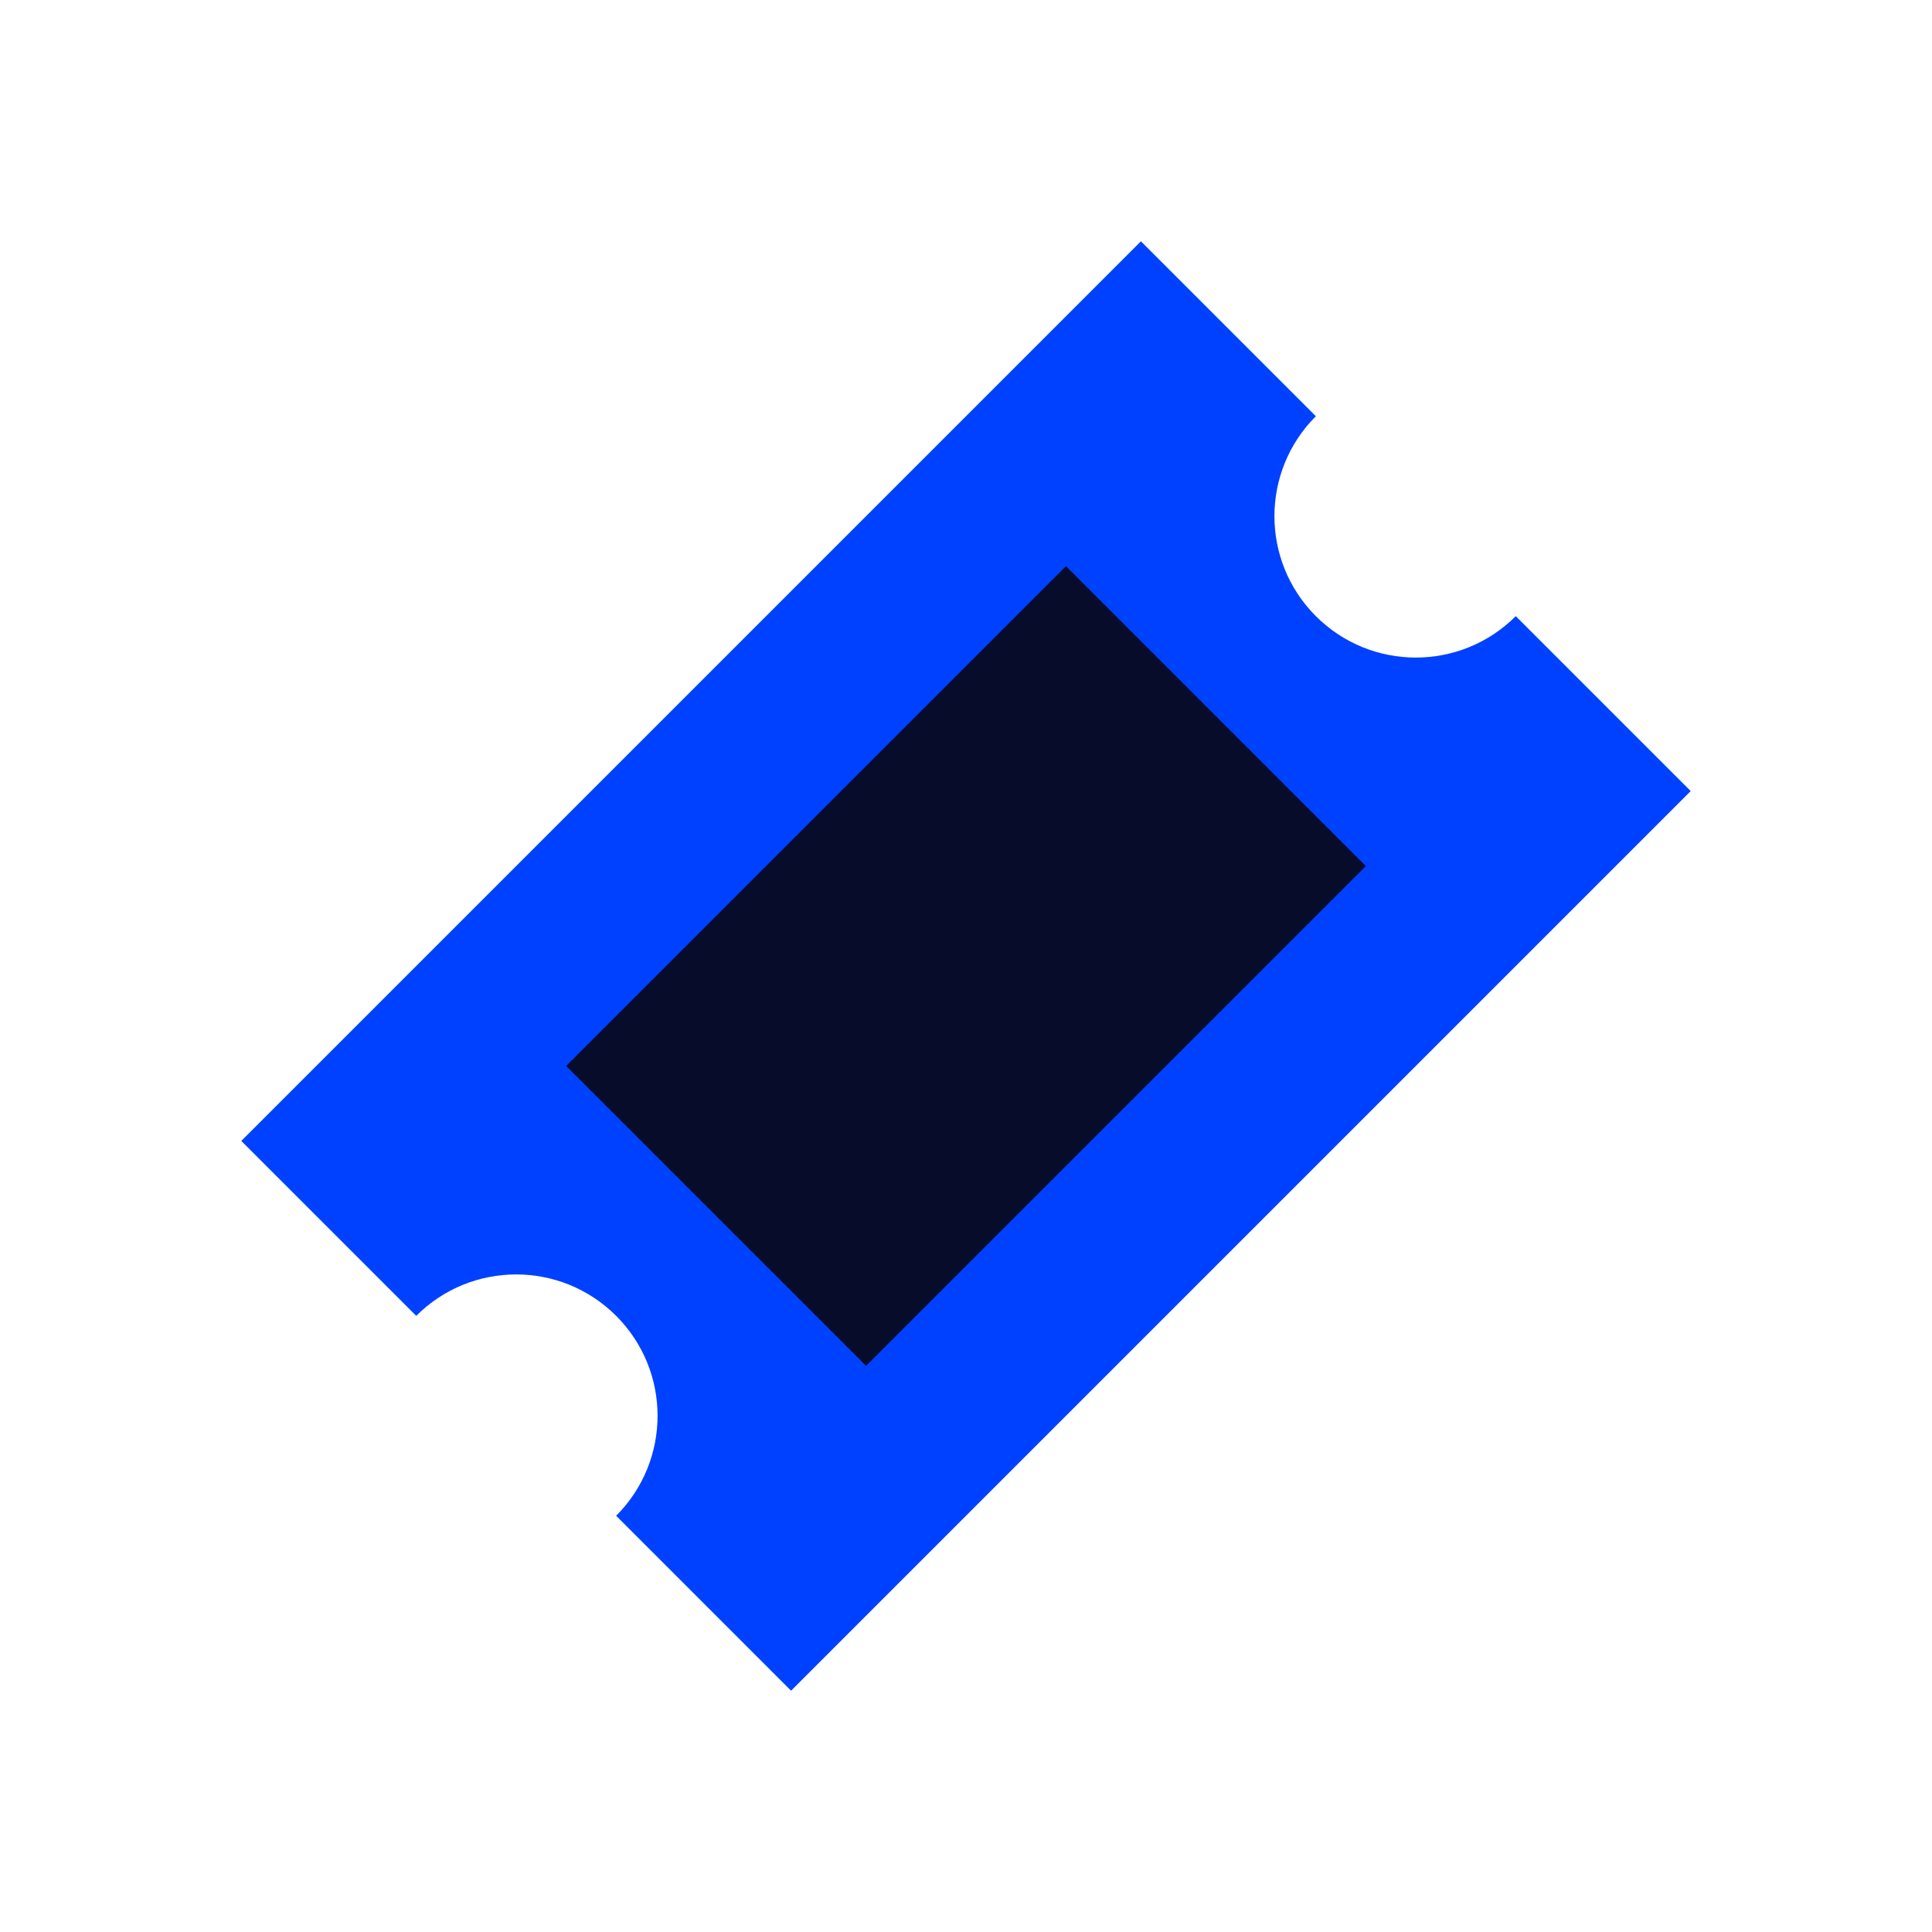
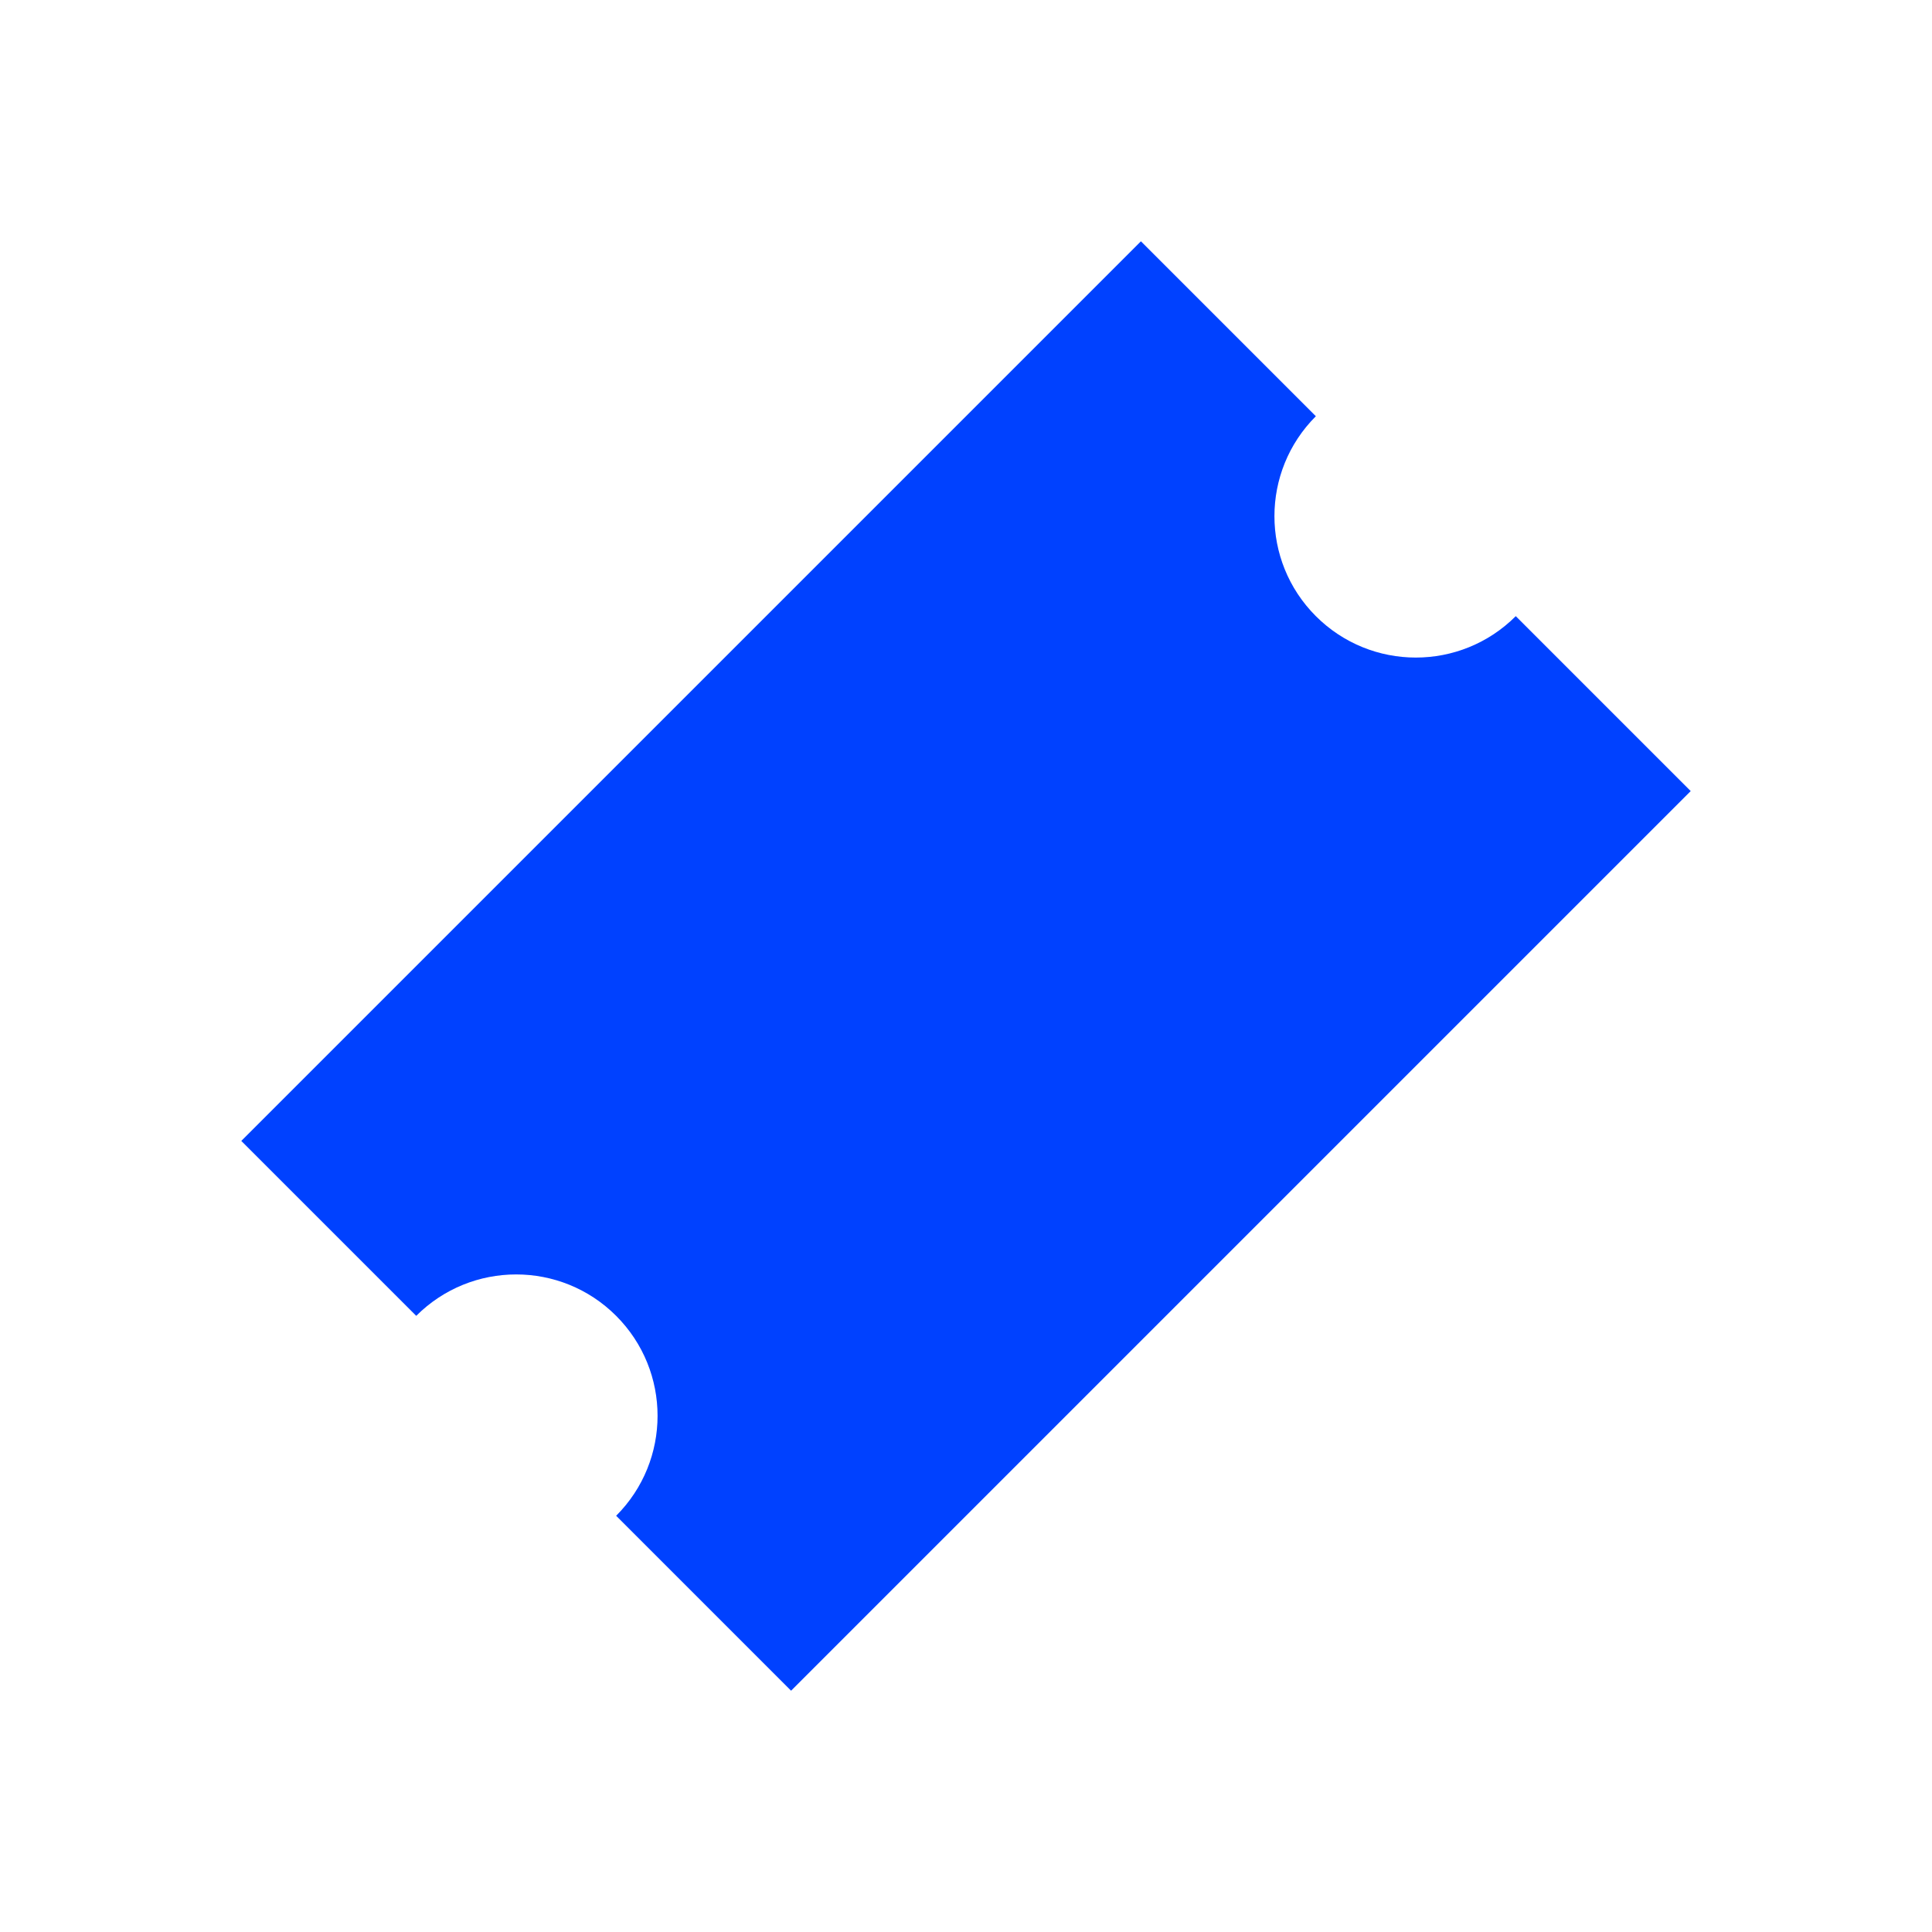
<svg xmlns="http://www.w3.org/2000/svg" width="48px" height="48px" viewBox="0 0 48 48" version="1.1">
  <title>ticket</title>
  <desc>Created with Sketch.</desc>
  <defs />
  <g id="ticket" stroke="none" stroke-width="1" fill="none" fill-rule="evenodd">
    <g transform="translate(5, 5)" id="Shape">
-       <path d="M32.659,10.308 L37.005,14.654 L14.654,37.005 L10.308,32.659 C11.68,31.287 11.68,29.064 10.308,27.692 C8.936,26.32 6.713,26.32 5.341,27.692 L0.995,23.346 L23.346,0.995 L27.692,5.341 C26.32,6.713 26.32,8.936 27.692,10.308 C29.064,11.68 31.287,11.68 32.659,10.308 Z" fill="#0041FF" />
-       <polygon fill="#070C2B" points="9.066 21.484 21.484 9.066 28.934 16.517 16.517 28.934" />
+       <path d="M32.659,10.308 L37.005,14.654 L14.654,37.005 L10.308,32.659 C11.68,31.287 11.68,29.064 10.308,27.692 C8.936,26.32 6.713,26.32 5.341,27.692 L0.995,23.346 L23.346,0.995 L27.692,5.341 C26.32,6.713 26.32,8.936 27.692,10.308 C29.064,11.68 31.287,11.68 32.659,10.308 " fill="#0041FF" />
    </g>
  </g>
</svg>